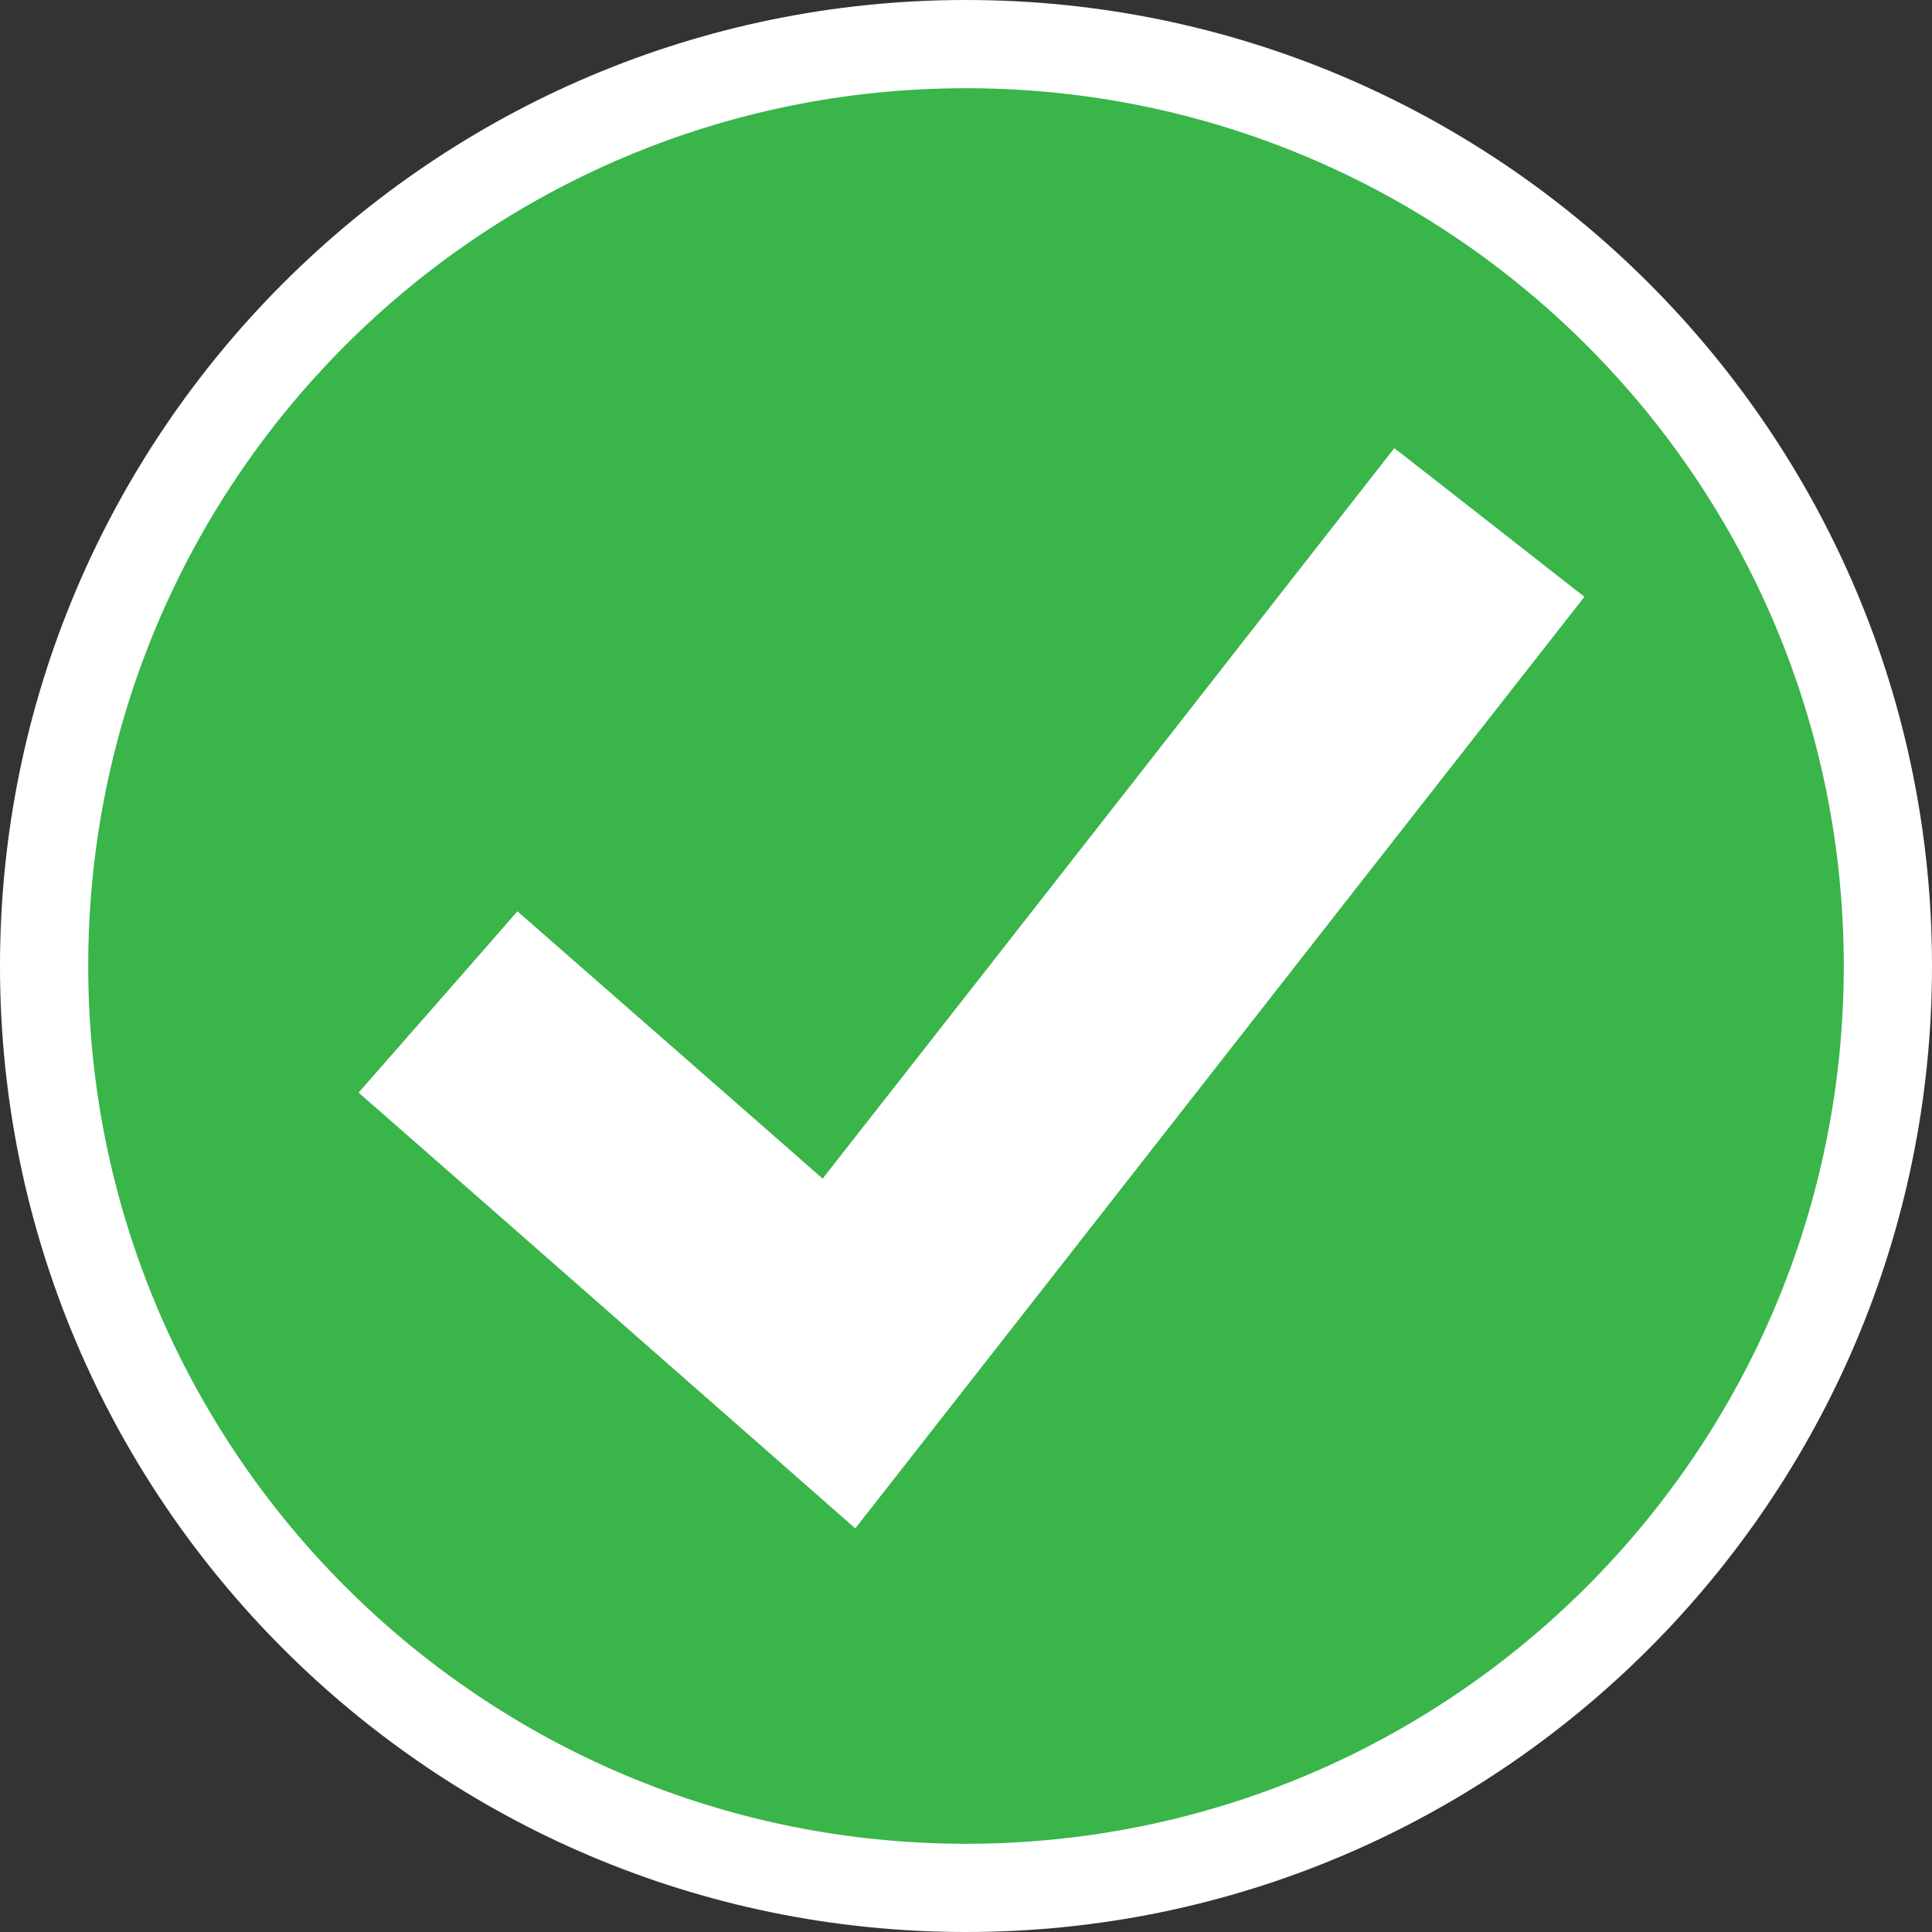
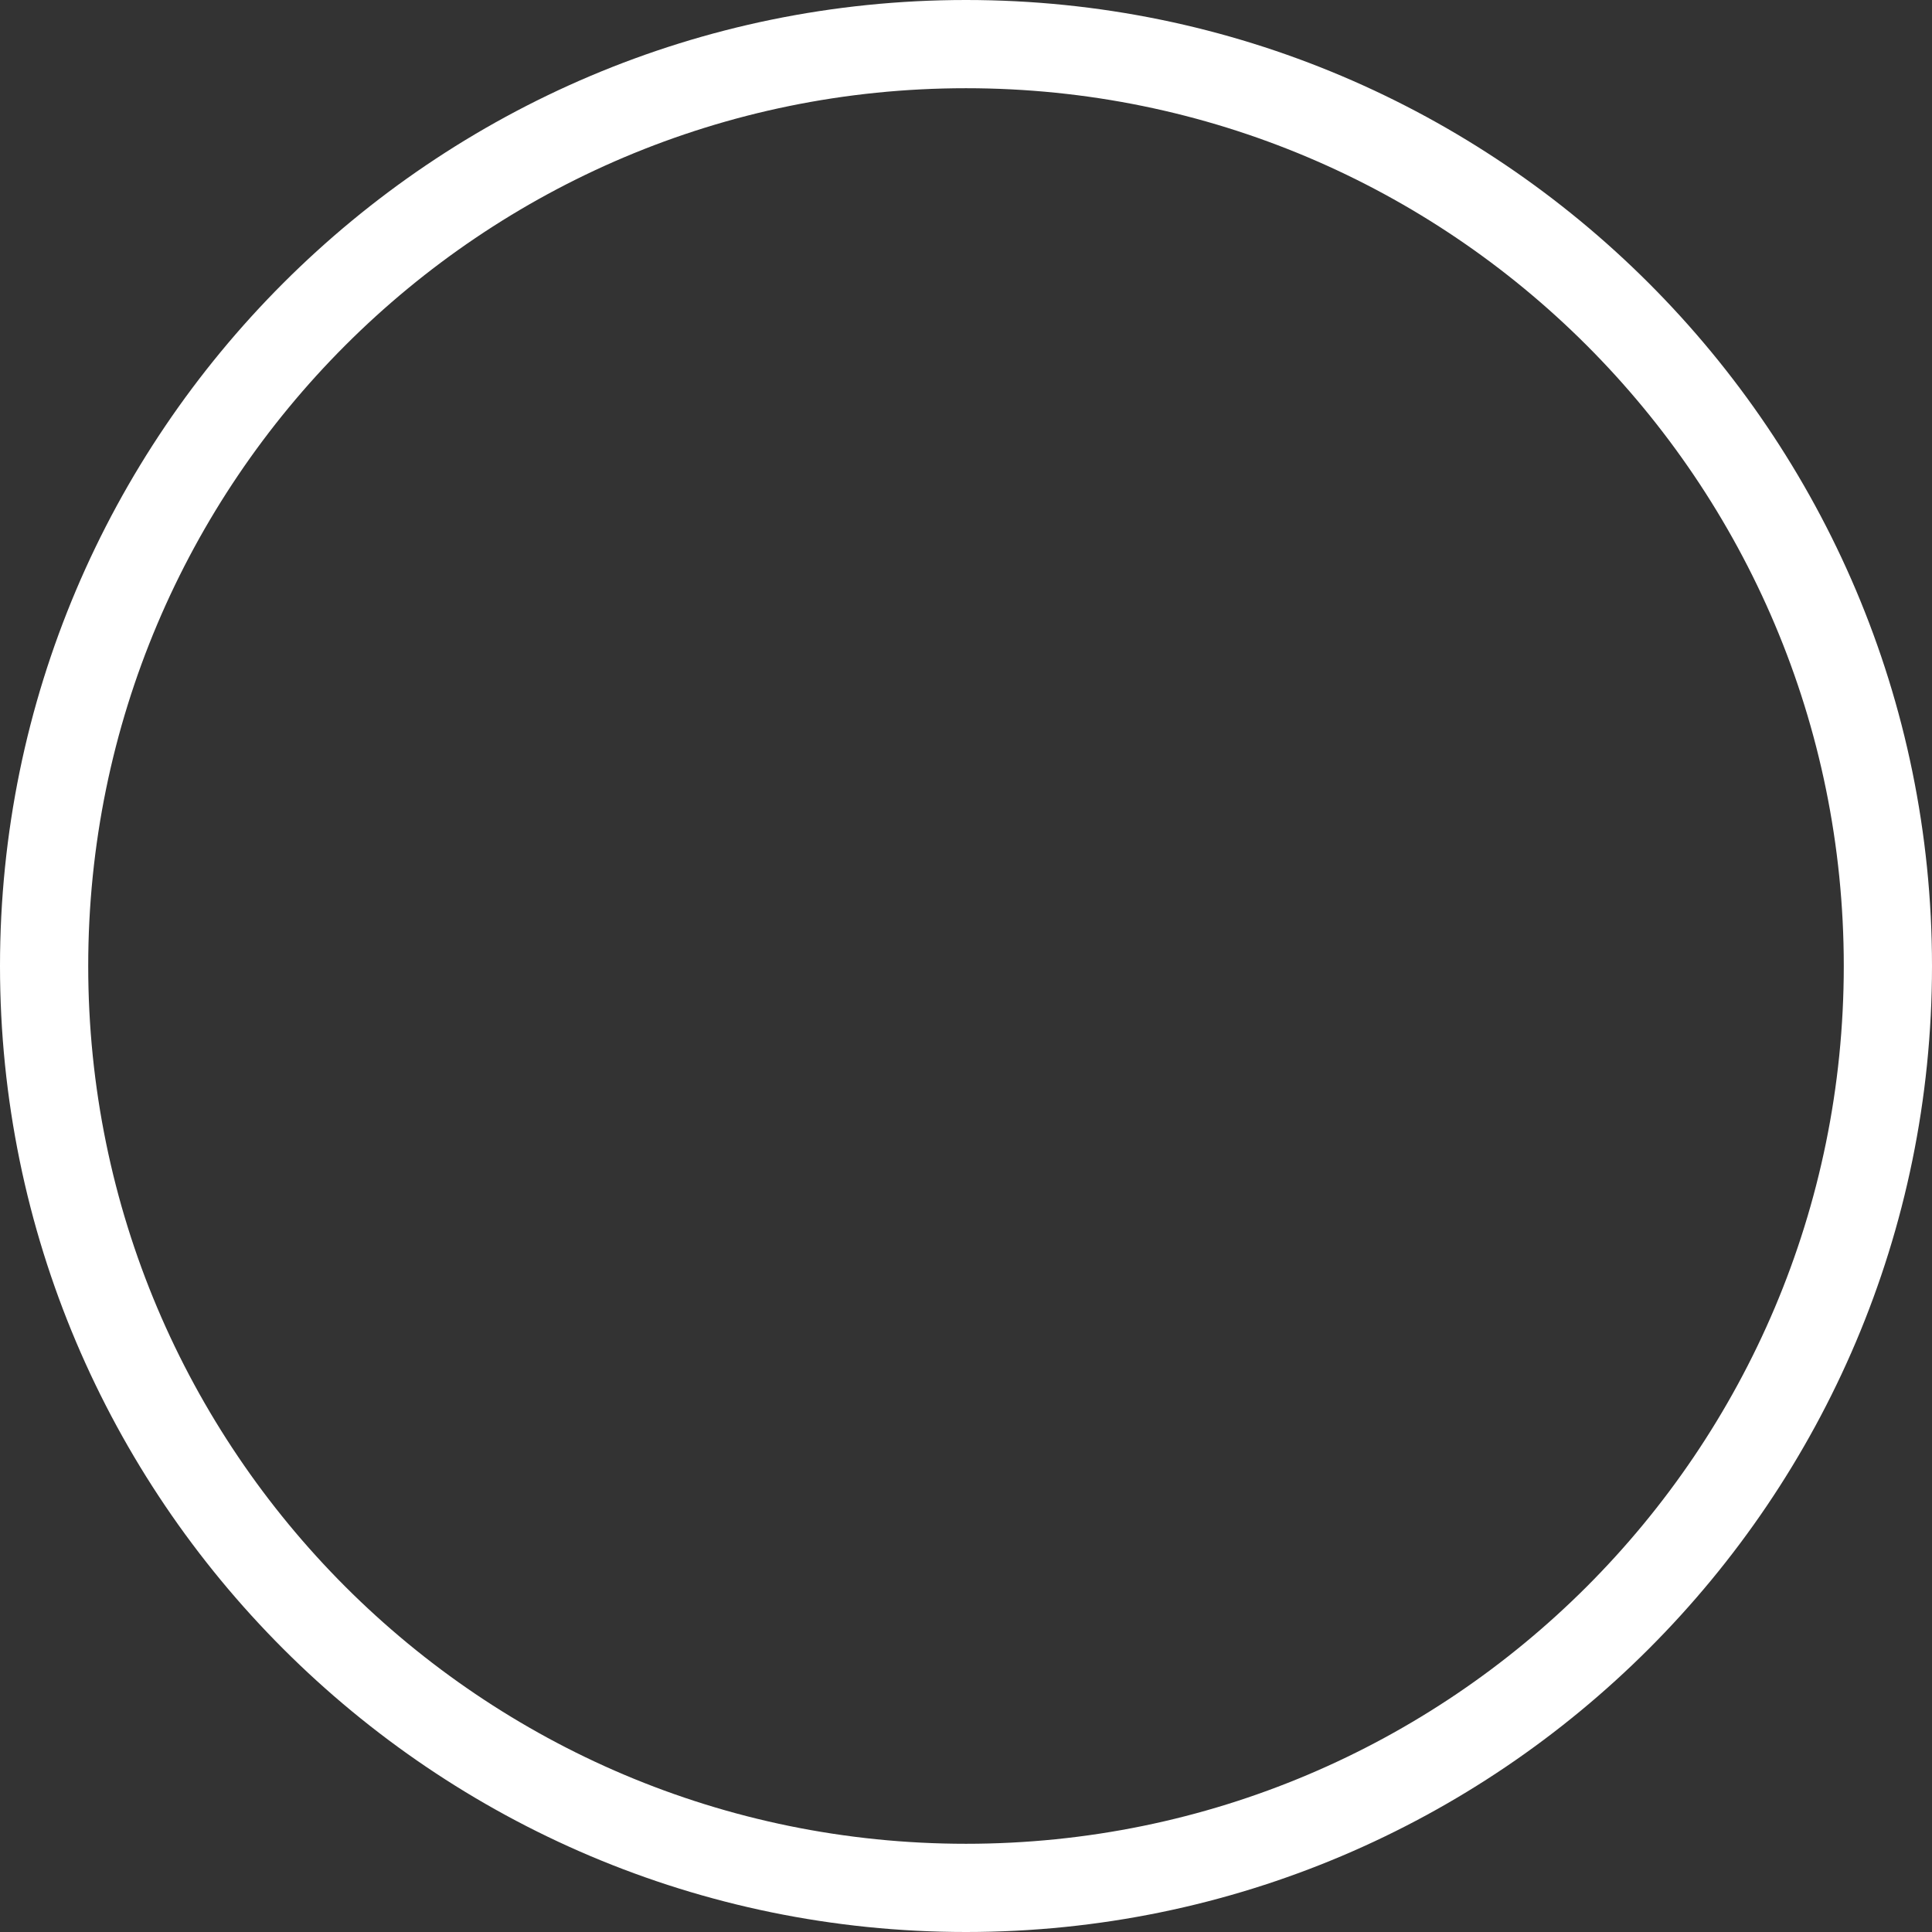
<svg xmlns="http://www.w3.org/2000/svg" id="Layer_1" data-name="Layer 1" viewBox="0 0 43.8 43.8">
  <rect x="0" y="0" width="43.8" height="43.8" fill="#333333" stroke="none" />
  <defs>
    <style>
      .cls-1 {
        fill: #fff;
      }

      .cls-2 {
        fill: #39b54a;
      }
    </style>
  </defs>
  <g>
-     <path class="cls-2" d="M21.9,42.8C10.38,42.8,1,33.43,1,21.9S10.38,1,21.9,1s20.9,9.38,20.9,20.9-9.38,20.9-20.9,20.9Z" />
    <path class="cls-1" d="M21.9,2c10.99,0,19.9,8.91,19.9,19.9s-8.91,19.9-19.9,19.9S2,32.89,2,21.9,10.91,2,21.9,2m0-2C9.82,0,0,9.82,0,21.9s9.82,21.9,21.9,21.9,21.9-9.82,21.9-21.9S33.98,0,21.9,0h0Z" />
  </g>
-   <path class="cls-1" d="M19.39,34.65c5.53-7.06,11.01-14.08,16.53-21.12-1.46-1.14-2.87-2.25-4.31-3.37-4.34,5.55-8.63,11.04-12.96,16.56-2.33-2.04-4.62-4.05-6.92-6.06-1.22,1.4-2.4,2.74-3.6,4.11,3.77,3.3,7.49,6.57,11.26,9.88Z" />
</svg>